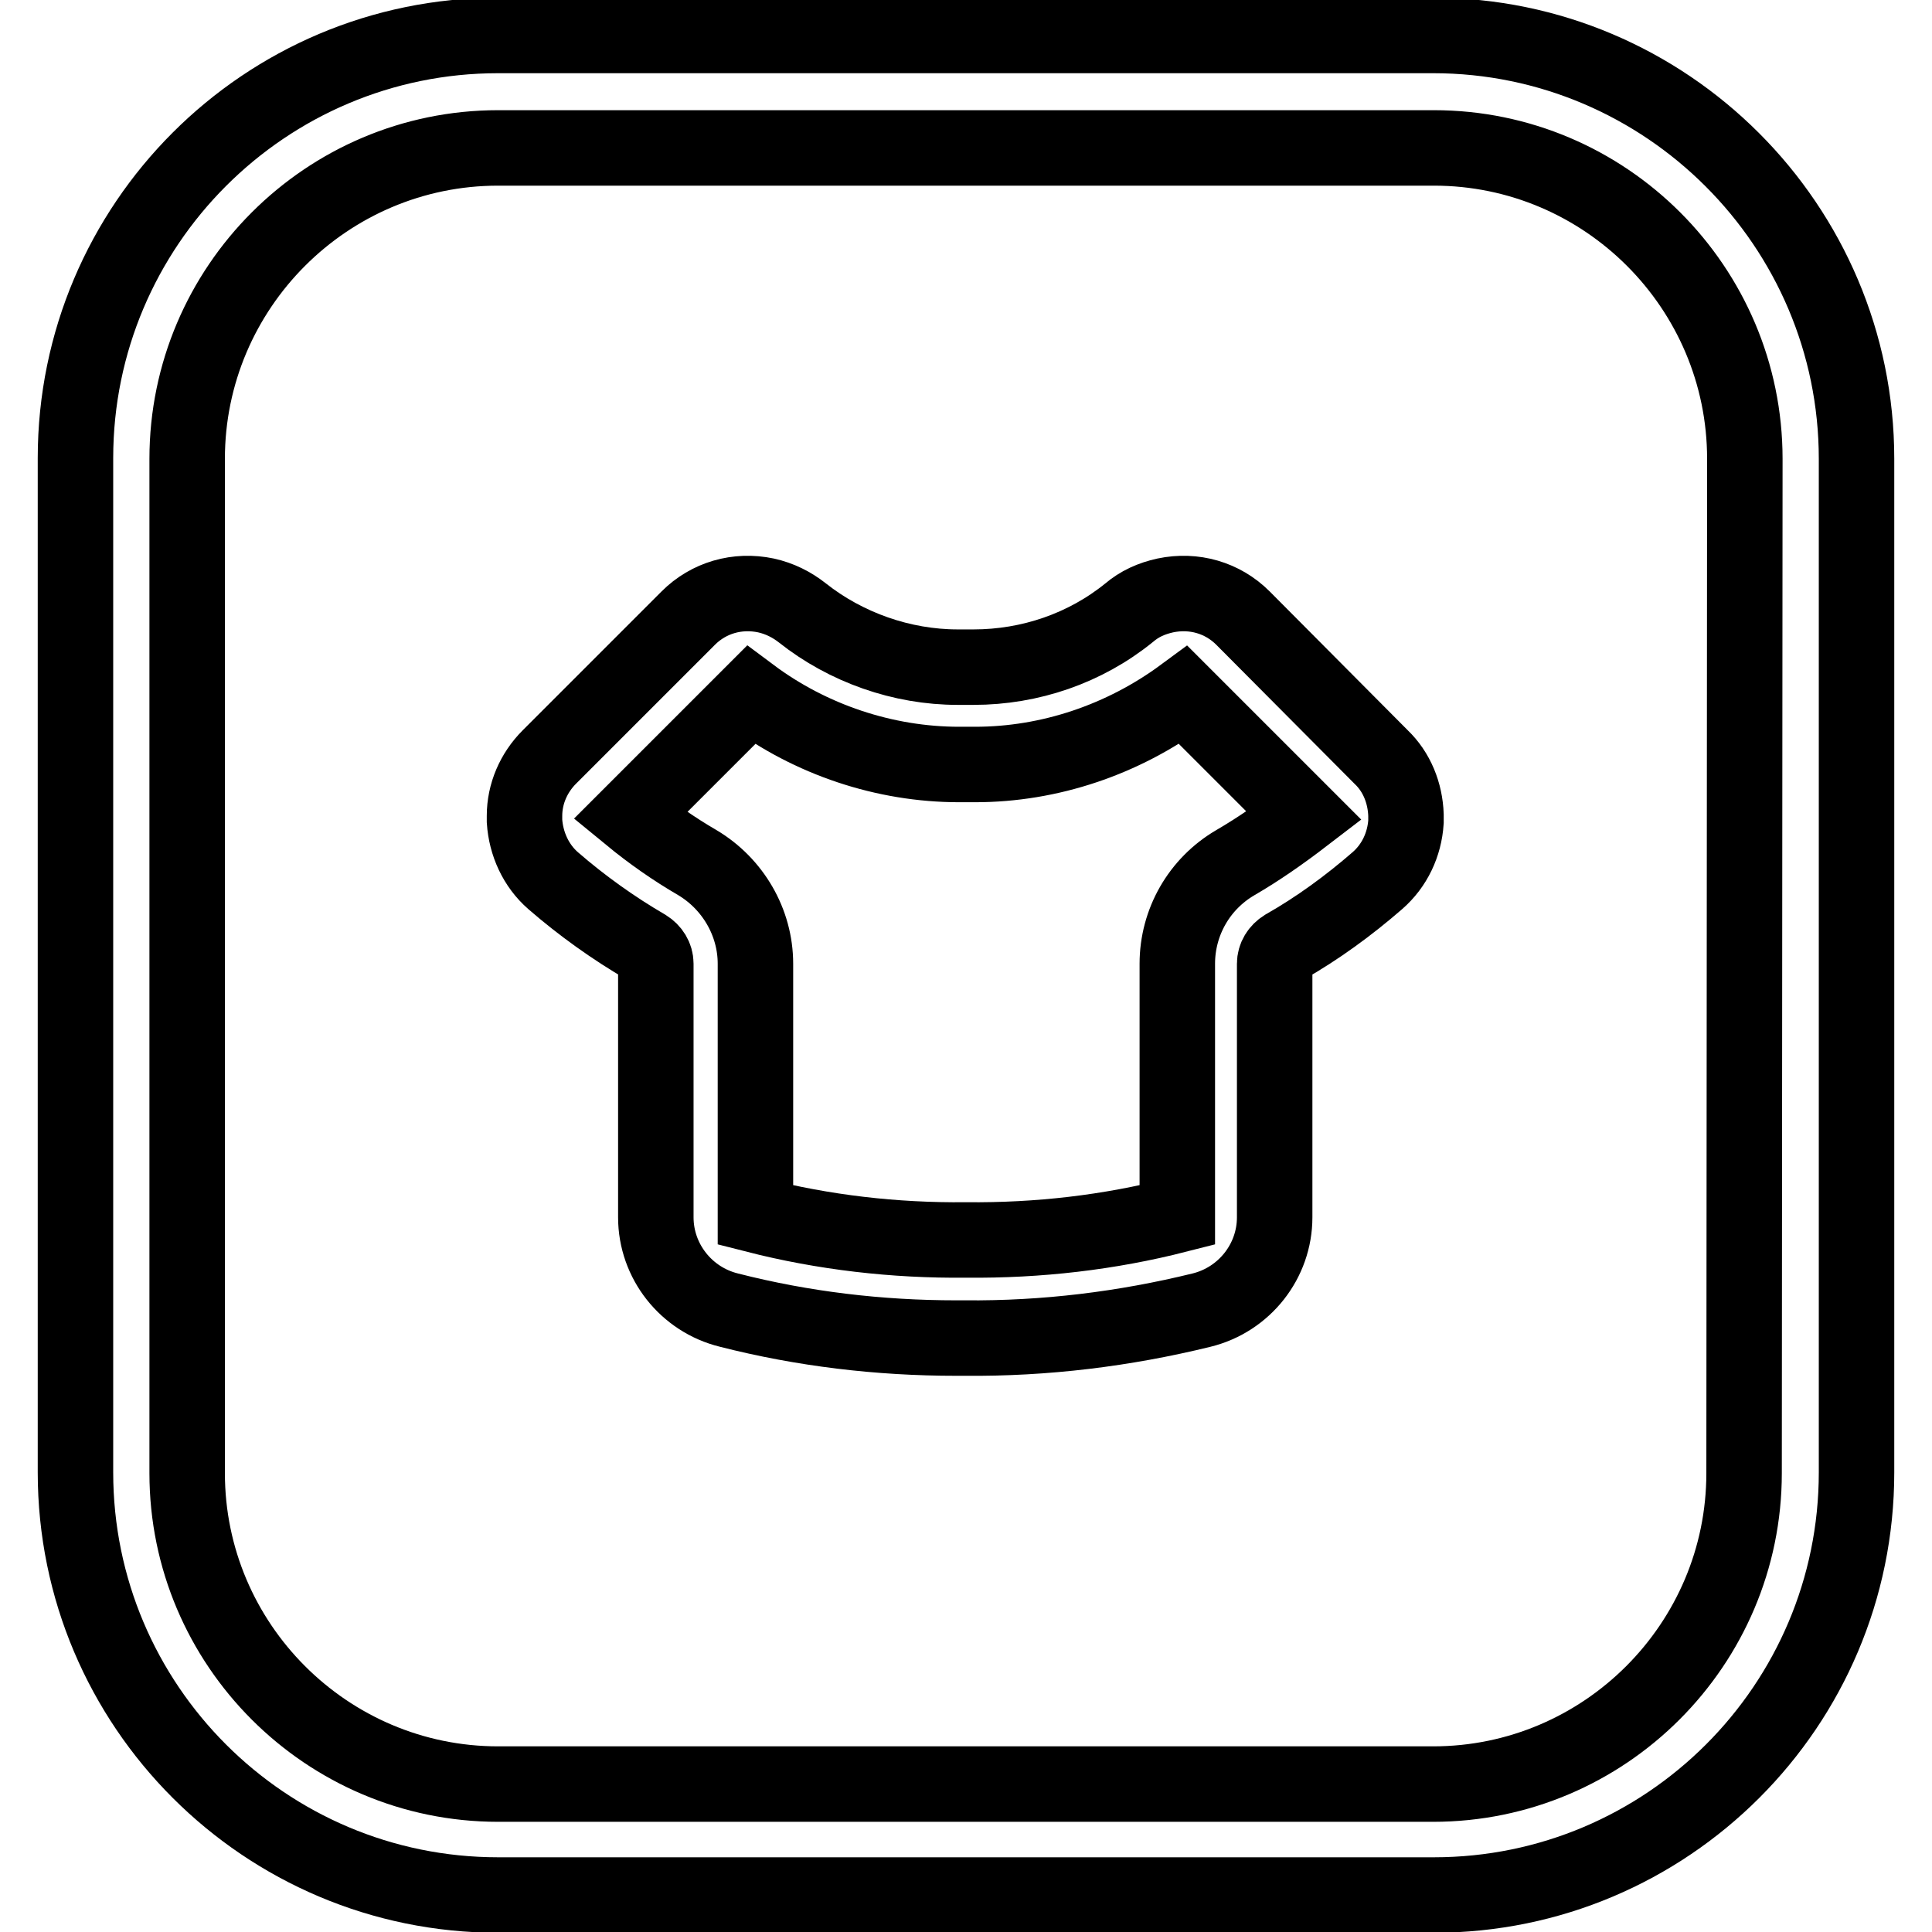
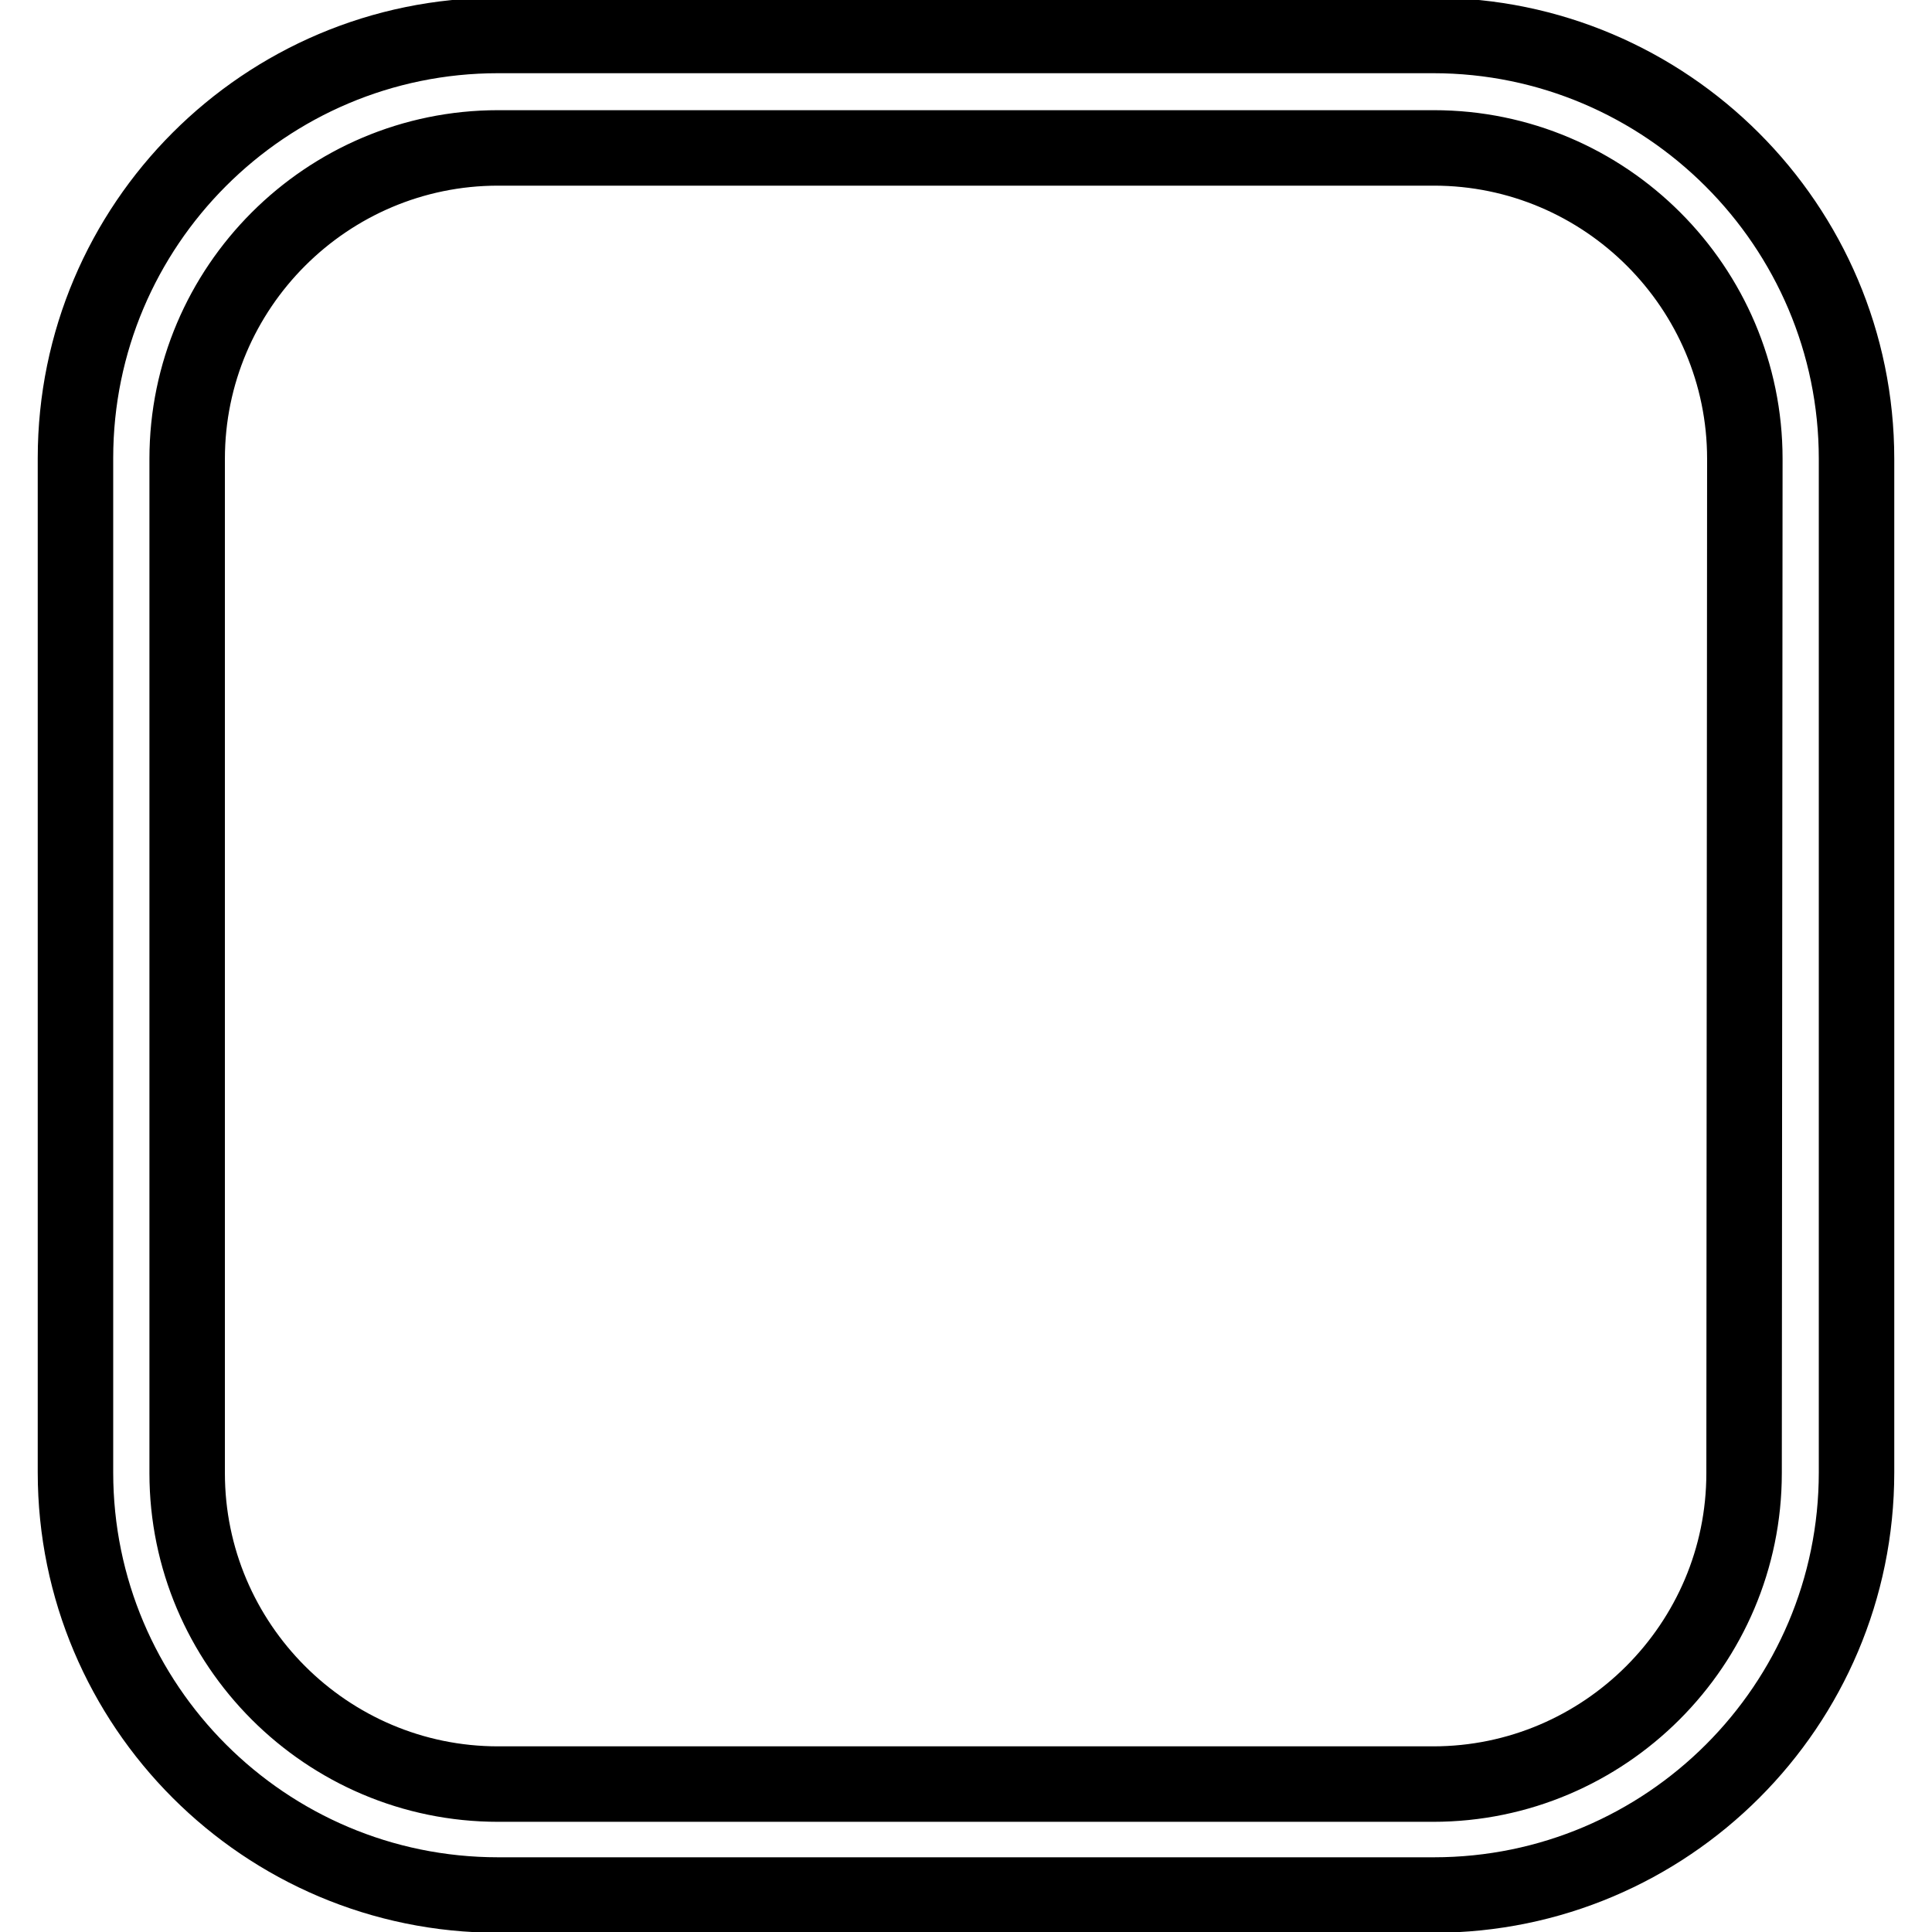
<svg xmlns="http://www.w3.org/2000/svg" version="1.1" x="0px" y="0px" viewBox="0 0 256 256" enable-background="new 0 0 256 256" xml:space="preserve">
  <g>
    <path stroke-width="10" fill-opacity="0" stroke="#000000" d="M189.9,4.7H66c-30.9,0-56,25.1-56,56v134.4c0,30.9,25.1,56,56,56H190c30.9,0,56-25.1,56-56V60.8 C246,29.9,220.8,4.7,189.9,4.7z M231.1,195.2c0,22.7-18.5,41.2-41.2,41.2H66c-22.7,0-41.2-18.5-41.2-41.2V60.8 c0-22.7,18.5-41.2,41.2-41.2H190c22.7,0,41.2,18.5,41.2,41.2L231.1,195.2L231.1,195.2z" />
-     <path stroke-width="10" fill-opacity="0" stroke="#000000" d="M164.7,81.9c-2.7-2.7-6.5-3.8-10.3-3c-1.8,0.4-3.4,1.1-4.8,2.3c-5.8,4.7-13.1,7.2-20.6,7.2h-0.2 c-0.2,0-0.4,0-0.7,0h-0.3c-0.2,0-0.4,0-0.7,0h-0.2c-7.4,0-14.8-2.6-20.6-7.2c-1.4-1.1-3-1.9-4.8-2.3c-3.8-0.8-7.6,0.3-10.3,3 l-18.4,18.4c-2.1,2.1-3.3,4.9-3.3,7.8v0.7c0.2,3,1.5,5.9,3.8,7.9c3.8,3.3,8,6.3,12.3,8.8c0.8,0.5,1.3,1.3,1.3,2.2v33.6 c0,5.8,4,10.9,9.7,12.3c9.8,2.5,19.9,3.7,30.1,3.7h1.1c10.7,0.1,21.2-1.2,31.4-3.7c5.7-1.4,9.7-6.5,9.7-12.3v-33.6 c0-0.9,0.5-1.7,1.3-2.2c4.4-2.5,8.5-5.5,12.3-8.8c2.3-2,3.6-4.8,3.8-7.8c0-0.3,0-0.6,0-0.9c-0.1-2.9-1.2-5.7-3.3-7.7L164.7,81.9 L164.7,81.9z M163.7,114.3c-4.8,2.8-7.7,7.9-7.7,13.4v33.3c-9,2.3-18.4,3.4-28,3.3c-9.5,0.1-18.9-1-27.9-3.3v-33.3 c0-5.5-3-10.6-7.7-13.4c-3.1-1.8-6.1-3.9-8.9-6.2l16-16c7.9,5.9,17.7,9.2,27.6,9.2c0.3,0,0.7,0,1,0h0.1c0.3,0,0.7,0,1,0 c9.9,0,19.6-3.3,27.6-9.2l16,16C169.8,110.4,166.8,112.5,163.7,114.3z" />
  </g>
</svg>